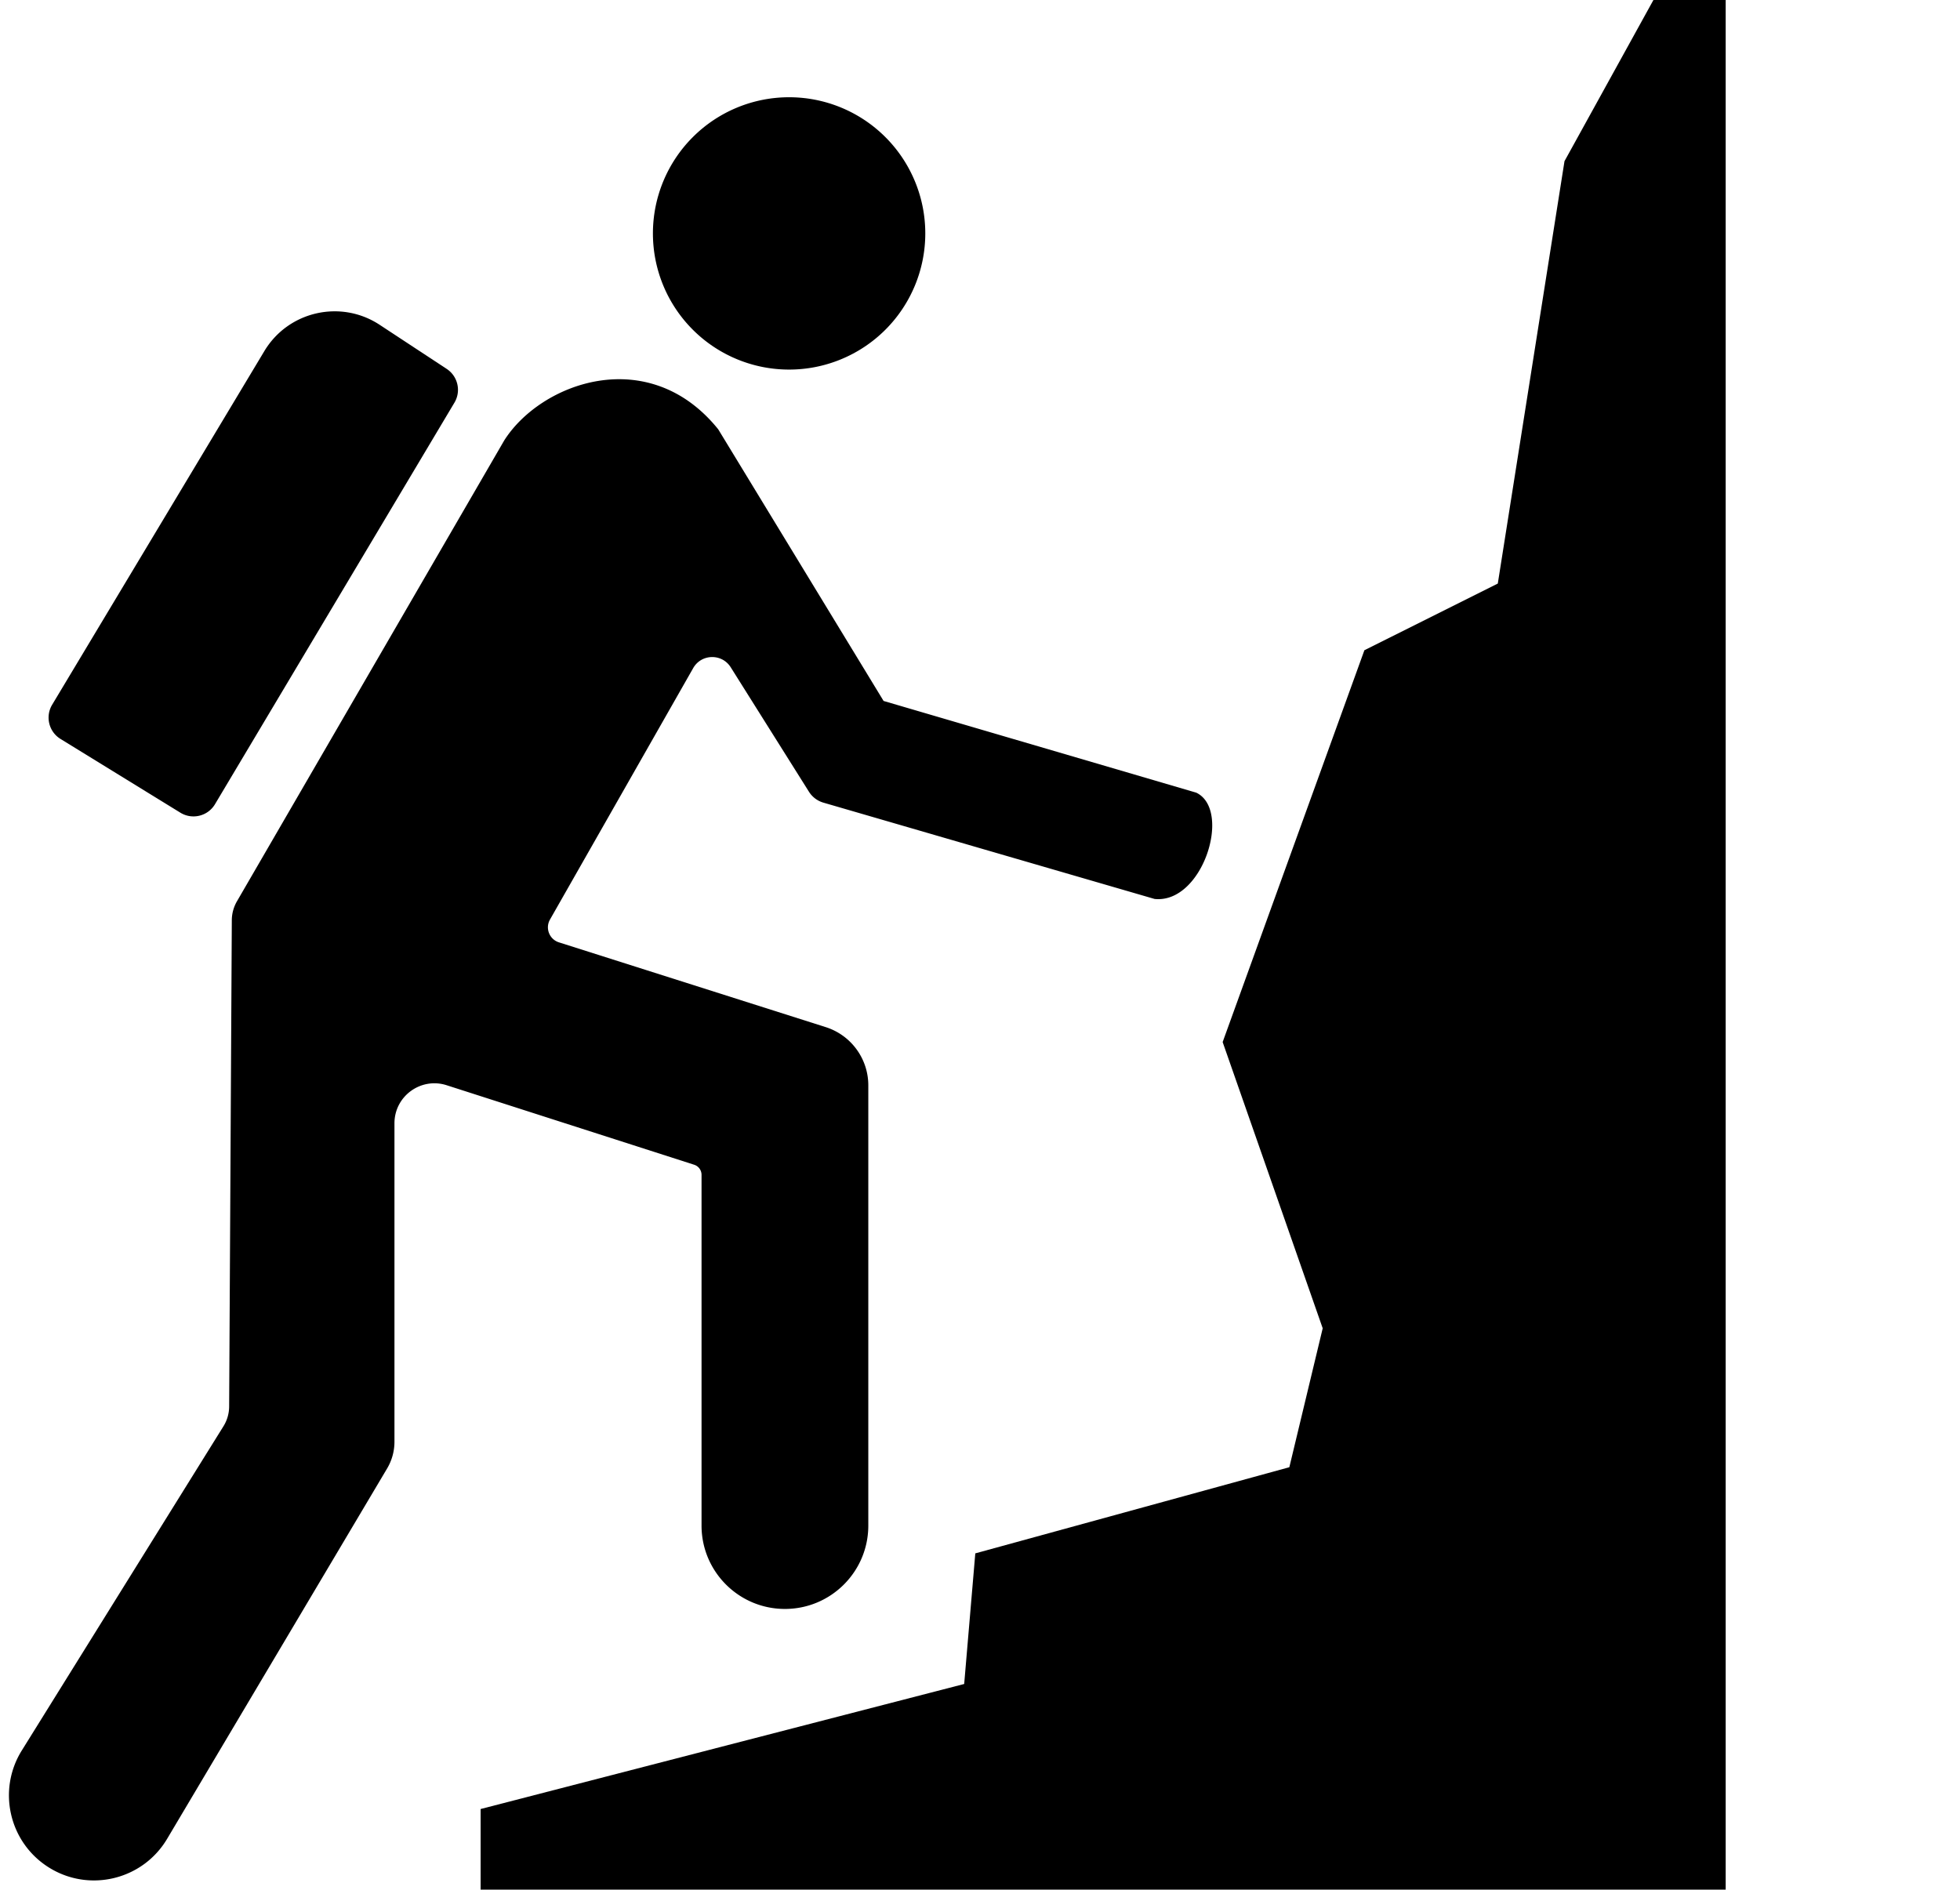
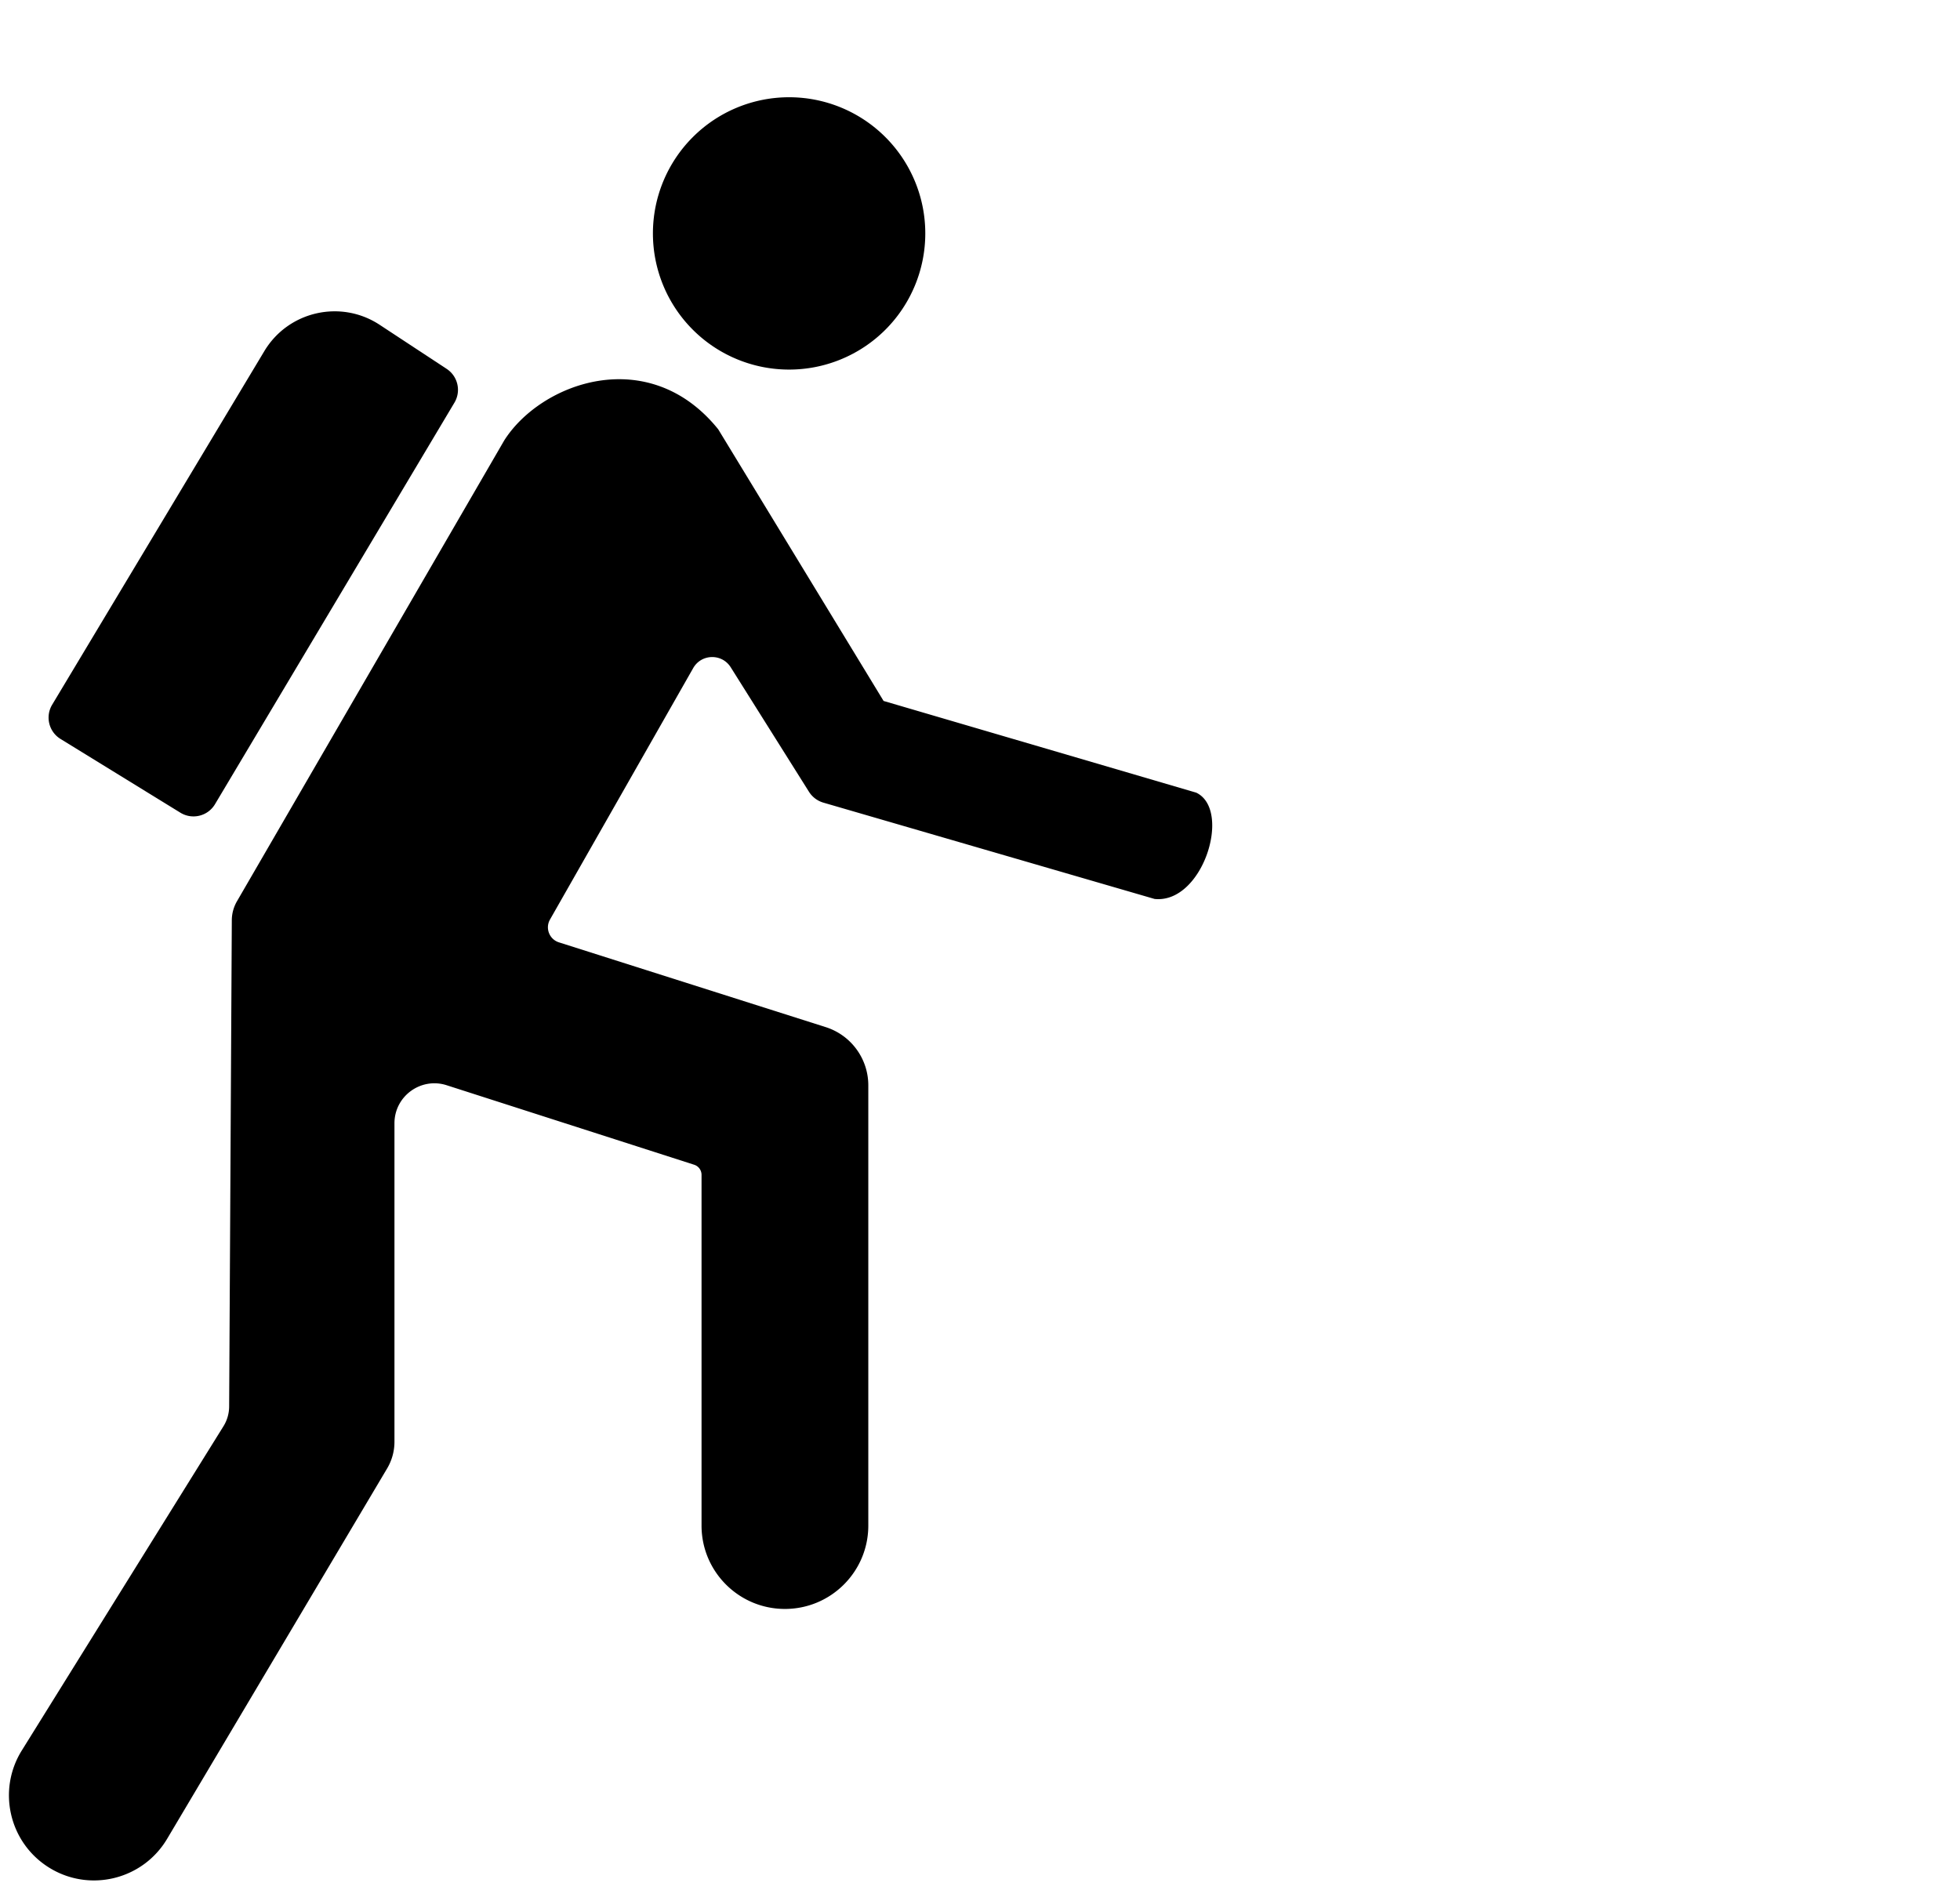
<svg xmlns="http://www.w3.org/2000/svg" t="1736821648312" class="icon" viewBox="0 0 1062 1024" version="1.1" p-id="54425" width="33.188" height="32">
-   <path d="M260.412 980.326v43.674H935.044V0h-39.149l-48.191 87.34-36.138 228.892-72.286 36.139-76.802 212.332 54.212 155.109-18.074 75.288-170.163 46.685-6.022 70.78z" p-id="54426" />
-   <path d="M427.564 126.489m-73.791 0a73.791 73.791 0 1 0 147.582 0 73.791 73.791 0 1 0-147.582 0Z" p-id="54427" />
+   <path d="M427.564 126.489m-73.791 0a73.791 73.791 0 1 0 147.582 0 73.791 73.791 0 1 0-147.582 0" p-id="54427" />
  <path d="M116.497 435.789l129.727-217.584c3.72-6.24 1.873-14.301-4.201-18.301L205.727 176.027c-21.102-13.881-49.521-7.404-62.518 14.258L28.255 381.892c-3.825 6.38-1.812 14.651 4.525 18.546l64.934 39.955c6.45 3.982 14.905 1.908 18.783-4.604zM478.757 379.852l169.411 49.696c19.509 9.356 3.51 60.365-22.59 57.599l-179.415-52.182a13.822 13.822 0 0 1-7.851-5.925l-42.379-67.428c-4.77-7.588-15.903-7.343-20.34 0.438l-77.59 136.257c-2.687 4.718-0.341 10.713 4.831 12.358l144.563 45.941c13.741 4.367 23.08 17.128 23.08 31.552v238.563c0 24.953-20.227 45.18-45.18 45.18-24.953 0-45.18-20.227-45.18-45.18V636.656c0-2.494-1.61-4.7-3.982-5.47l-134.121-43.088c-13.986-4.49-28.288 5.934-28.288 20.629v172.579c0 5.094-1.374 10.091-3.974 14.468l-119.198 200.692c-13.33 22.45-42.633 29.347-64.584 15.212-21.154-13.627-27.465-41.714-14.17-63.078L121.065 772.912c2.004-3.221 3.072-6.923 3.09-10.713l1.444-263.534a20.603 20.603 0 0 1 2.792-10.258l144.817-249.74c19.955-31.438 78.307-52.707 115.951-6.022l89.598 147.206z" p-id="54428" />
</svg>